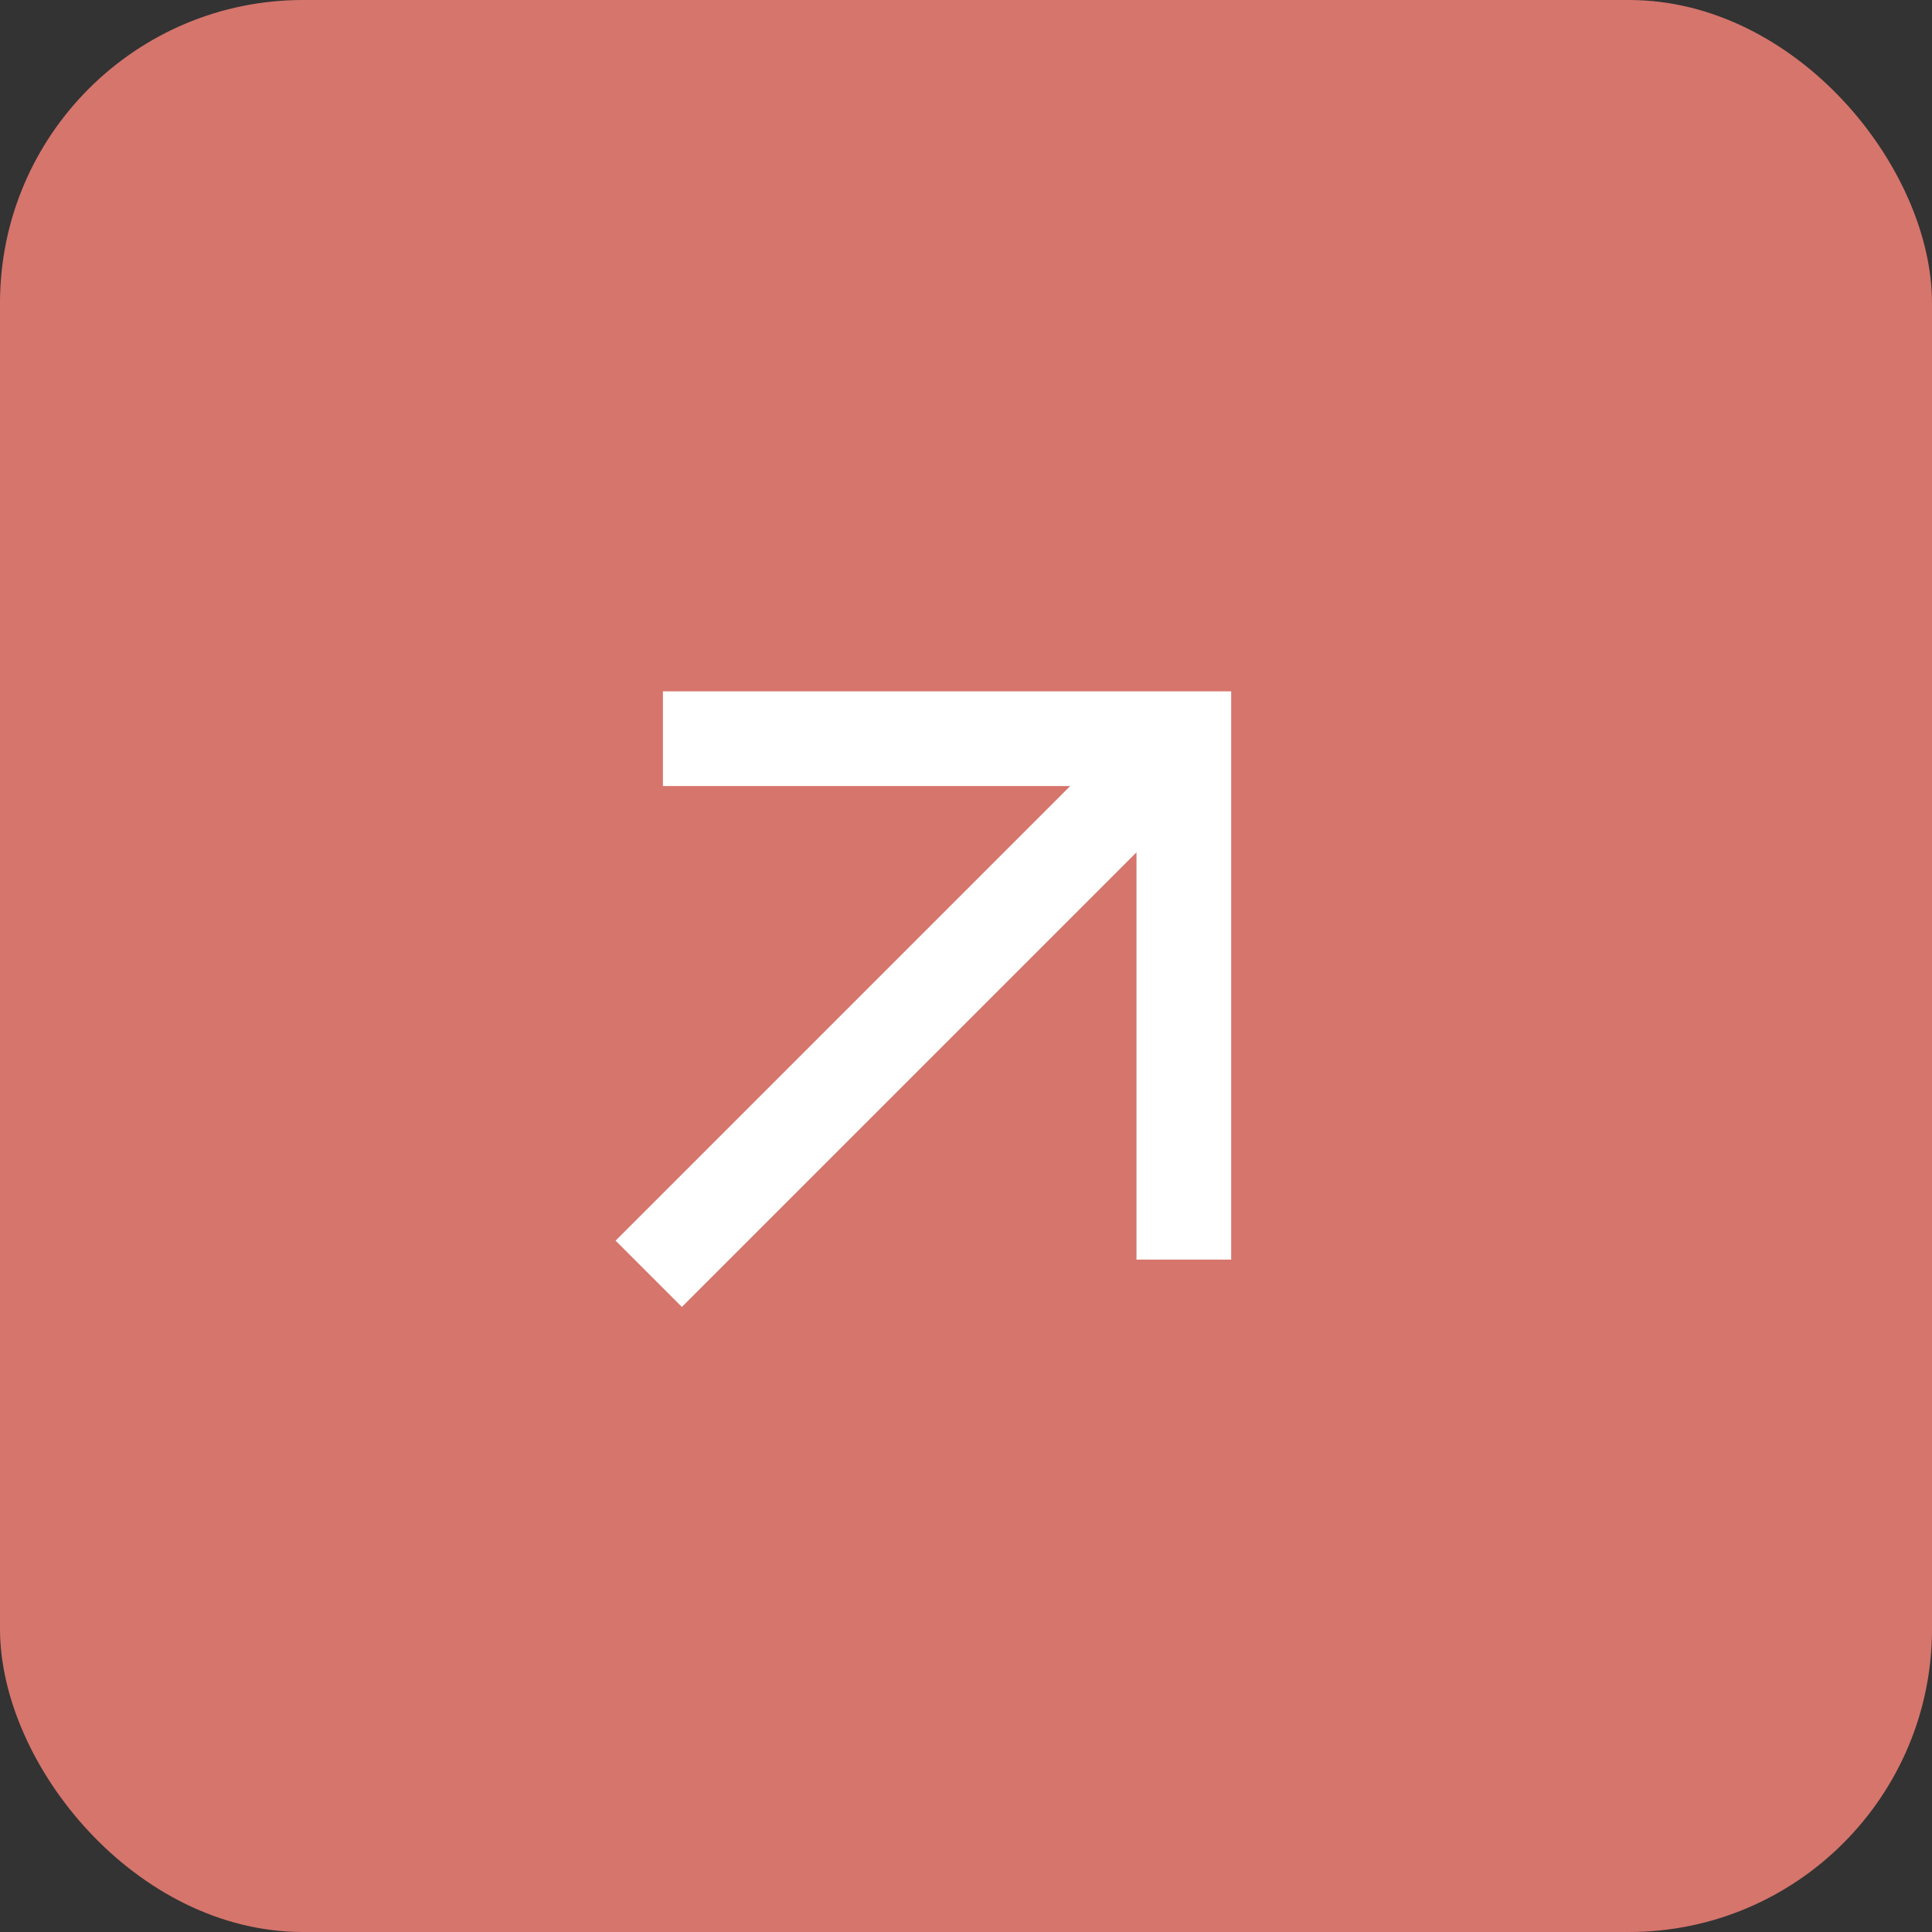
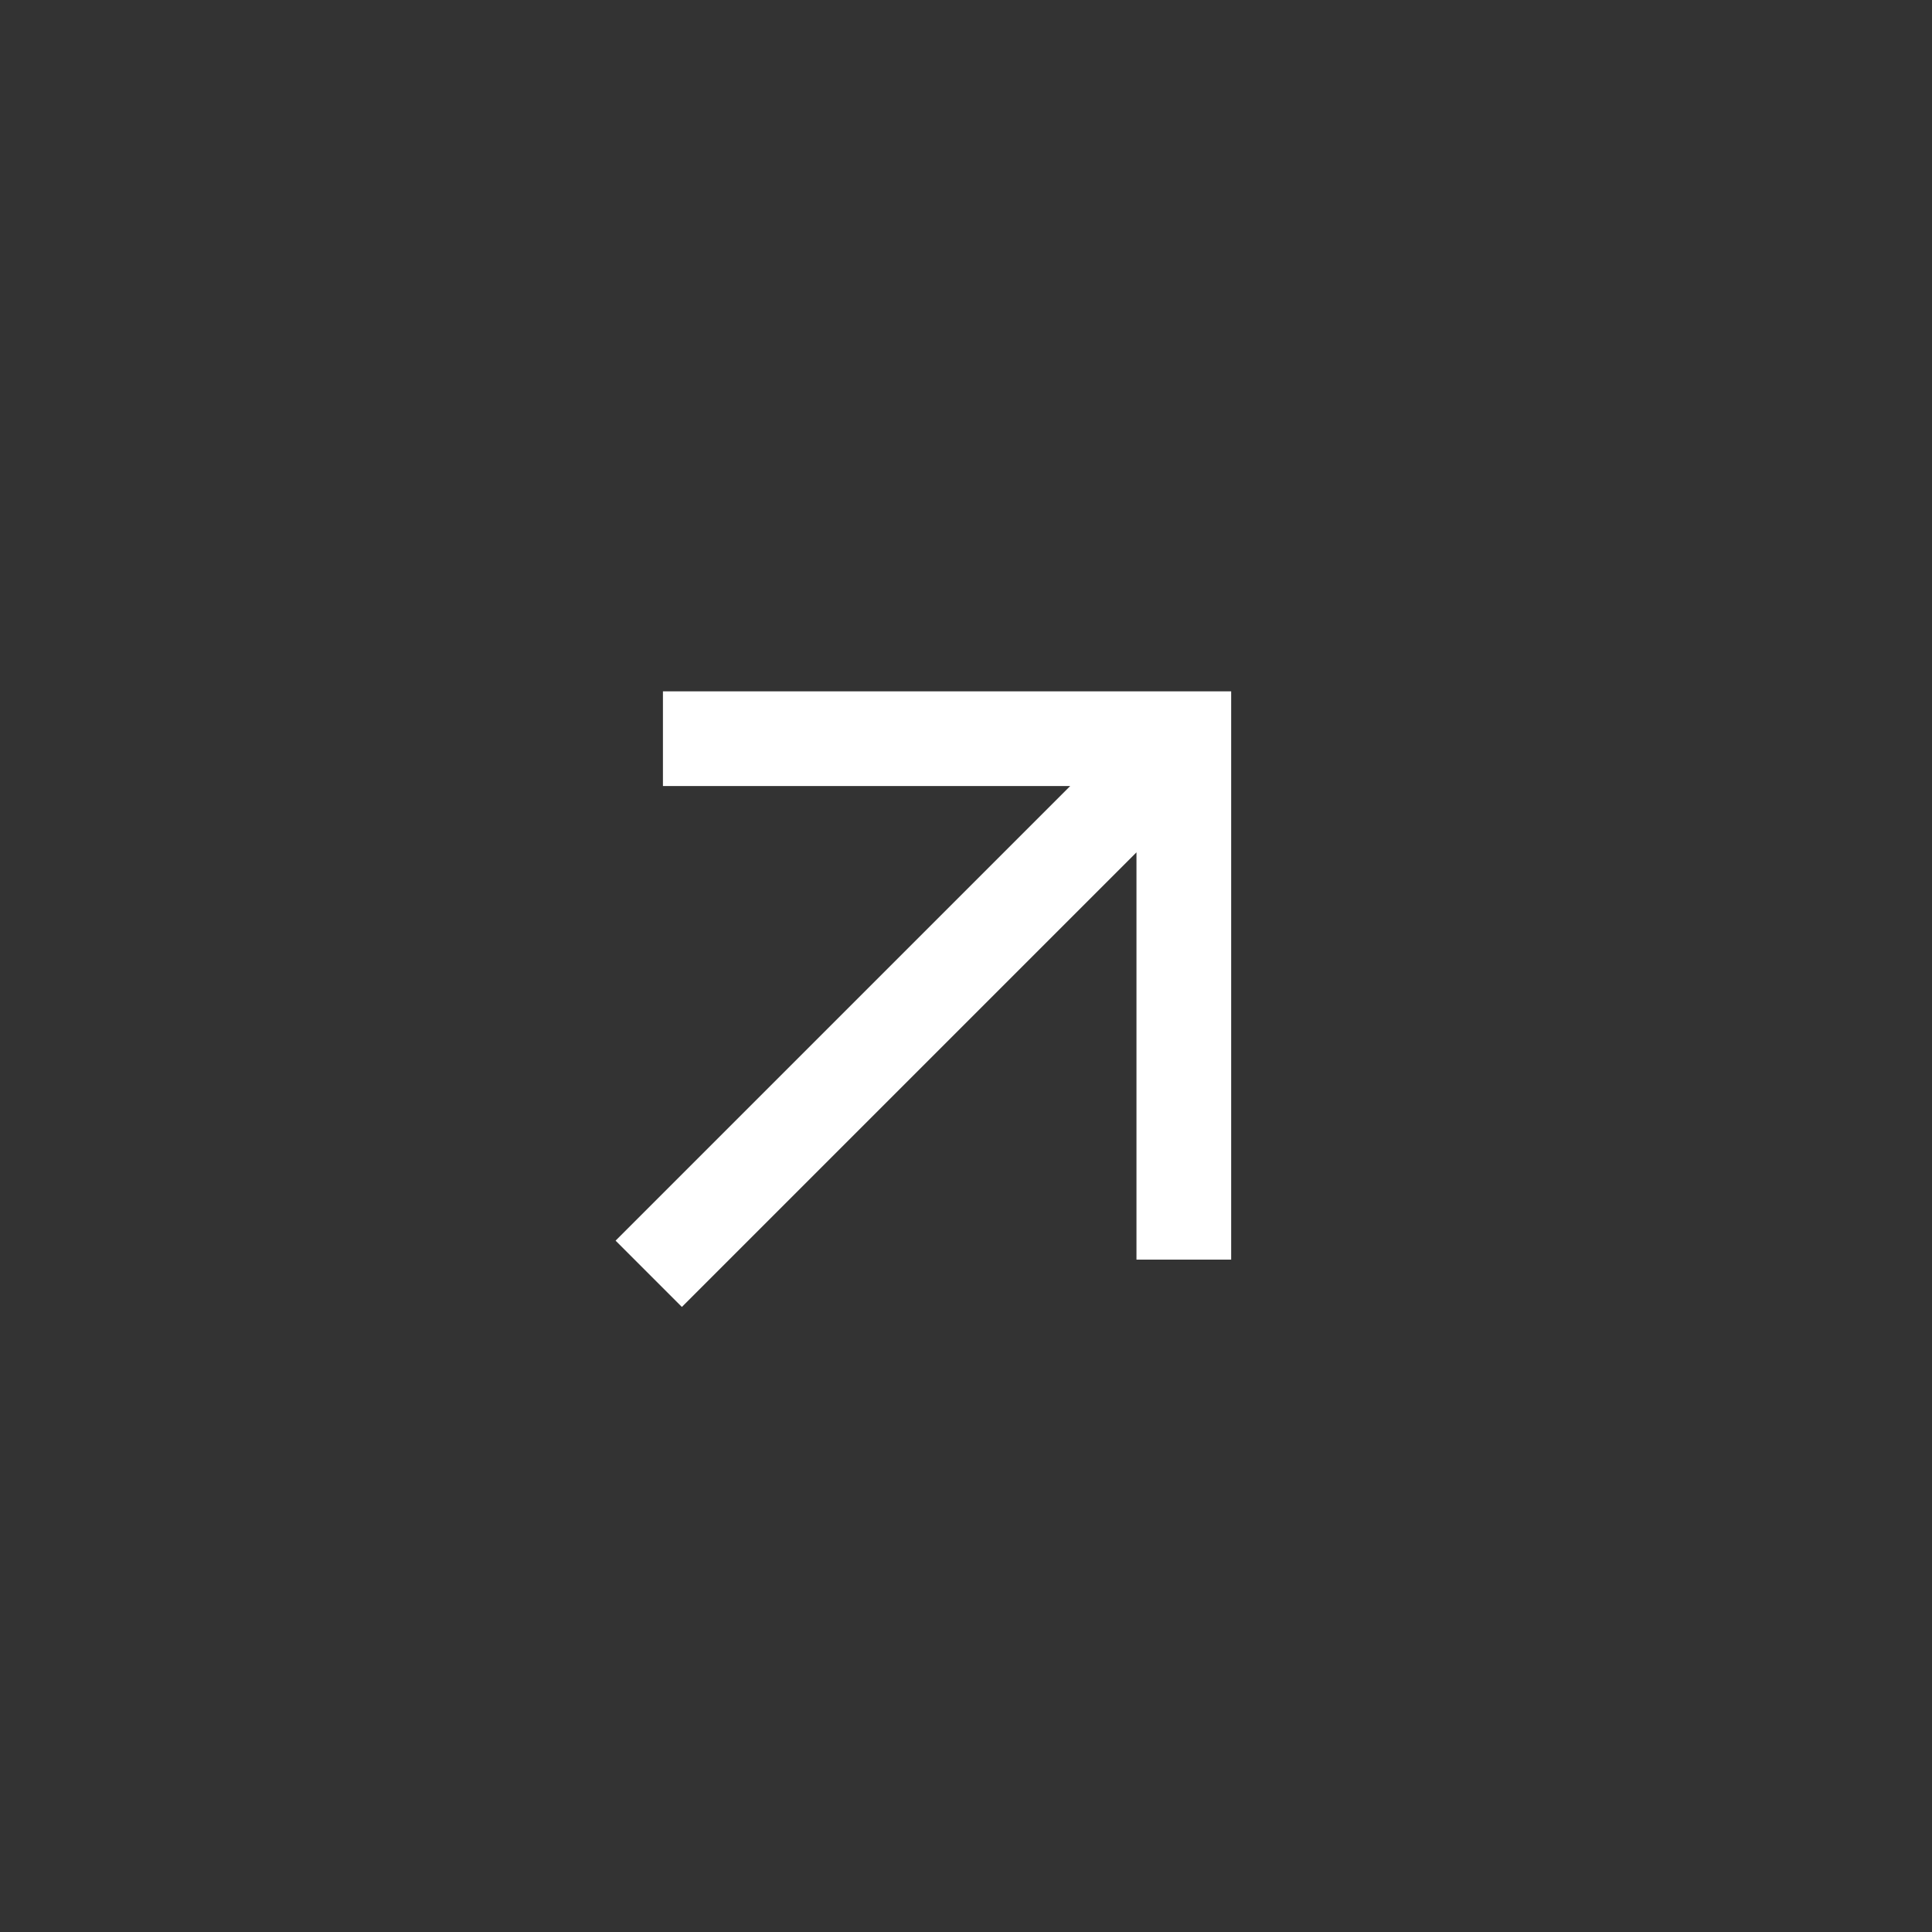
<svg xmlns="http://www.w3.org/2000/svg" width="51" height="51" viewBox="0 0 51 51" fill="none">
  <rect x="0" y="0" width="51" height="51" fill="#333333" stroke="none" />
-   <rect width="51" height="51" rx="8" fill="#D6756C" />
  <path d="M18 34.5L16.25 32.75L28.25 20.75H17.5V18.25H32.5V33.25H30V22.5L18 34.5Z" fill="white" />
</svg>